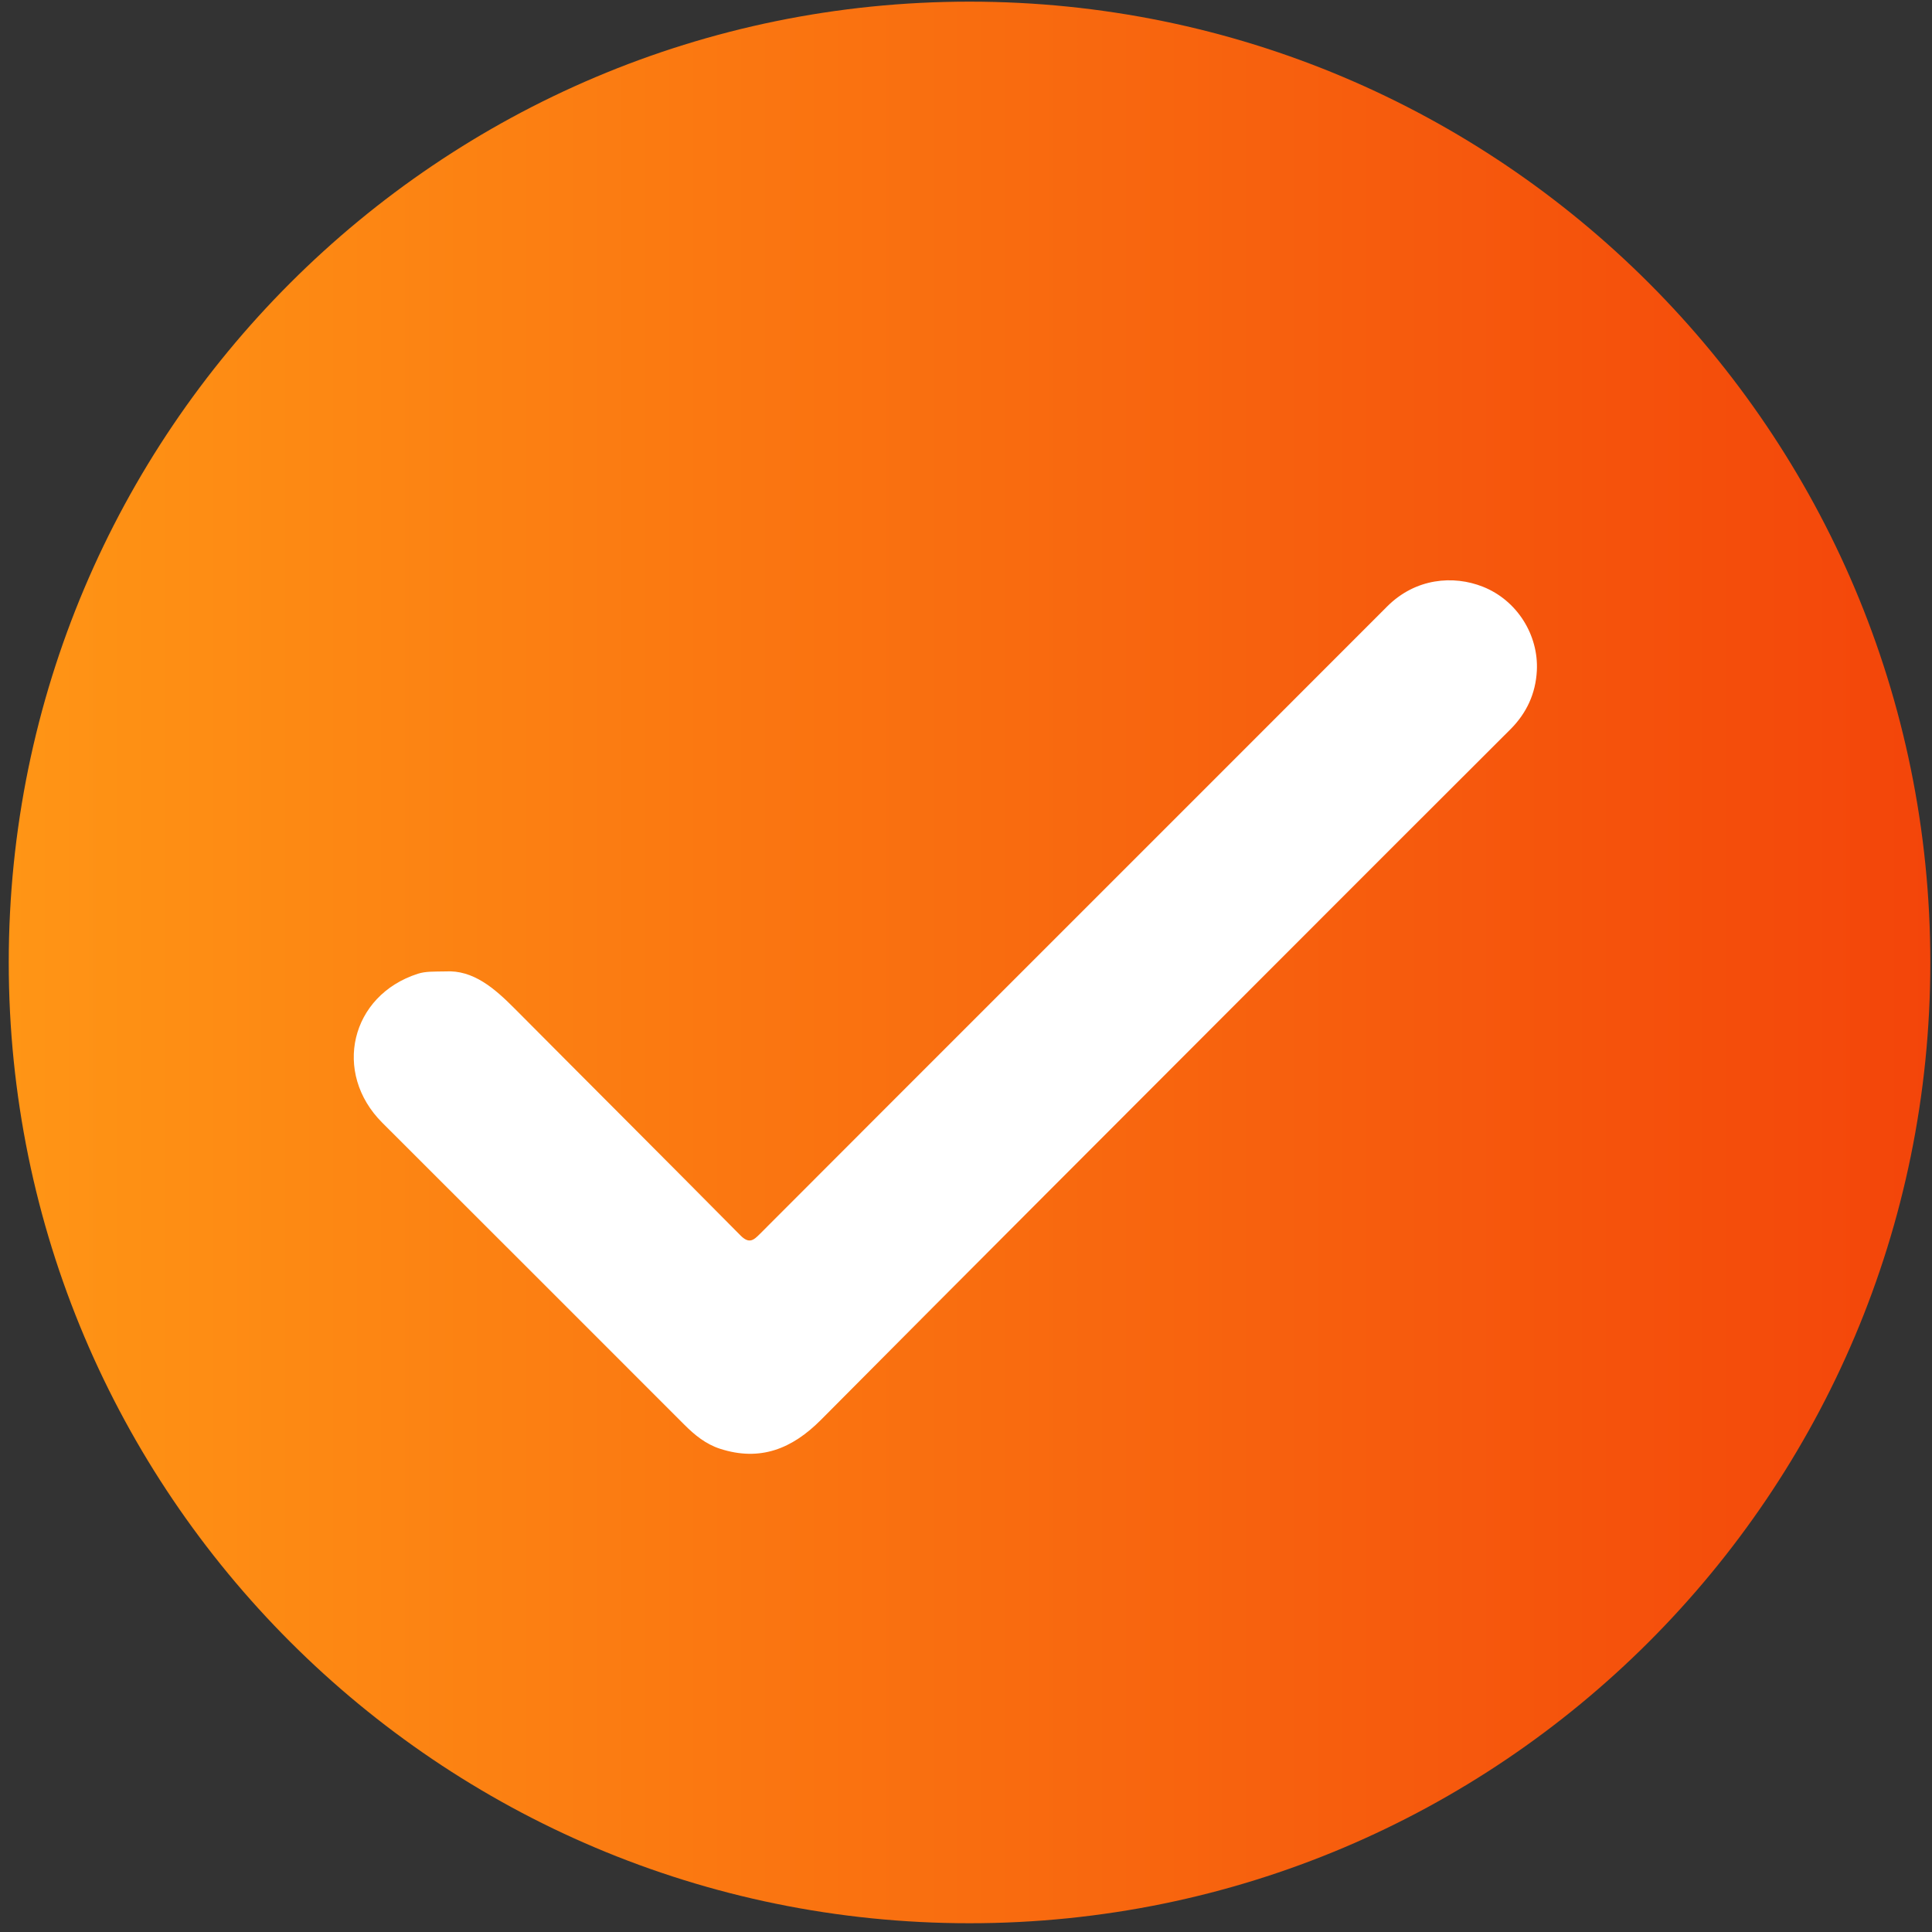
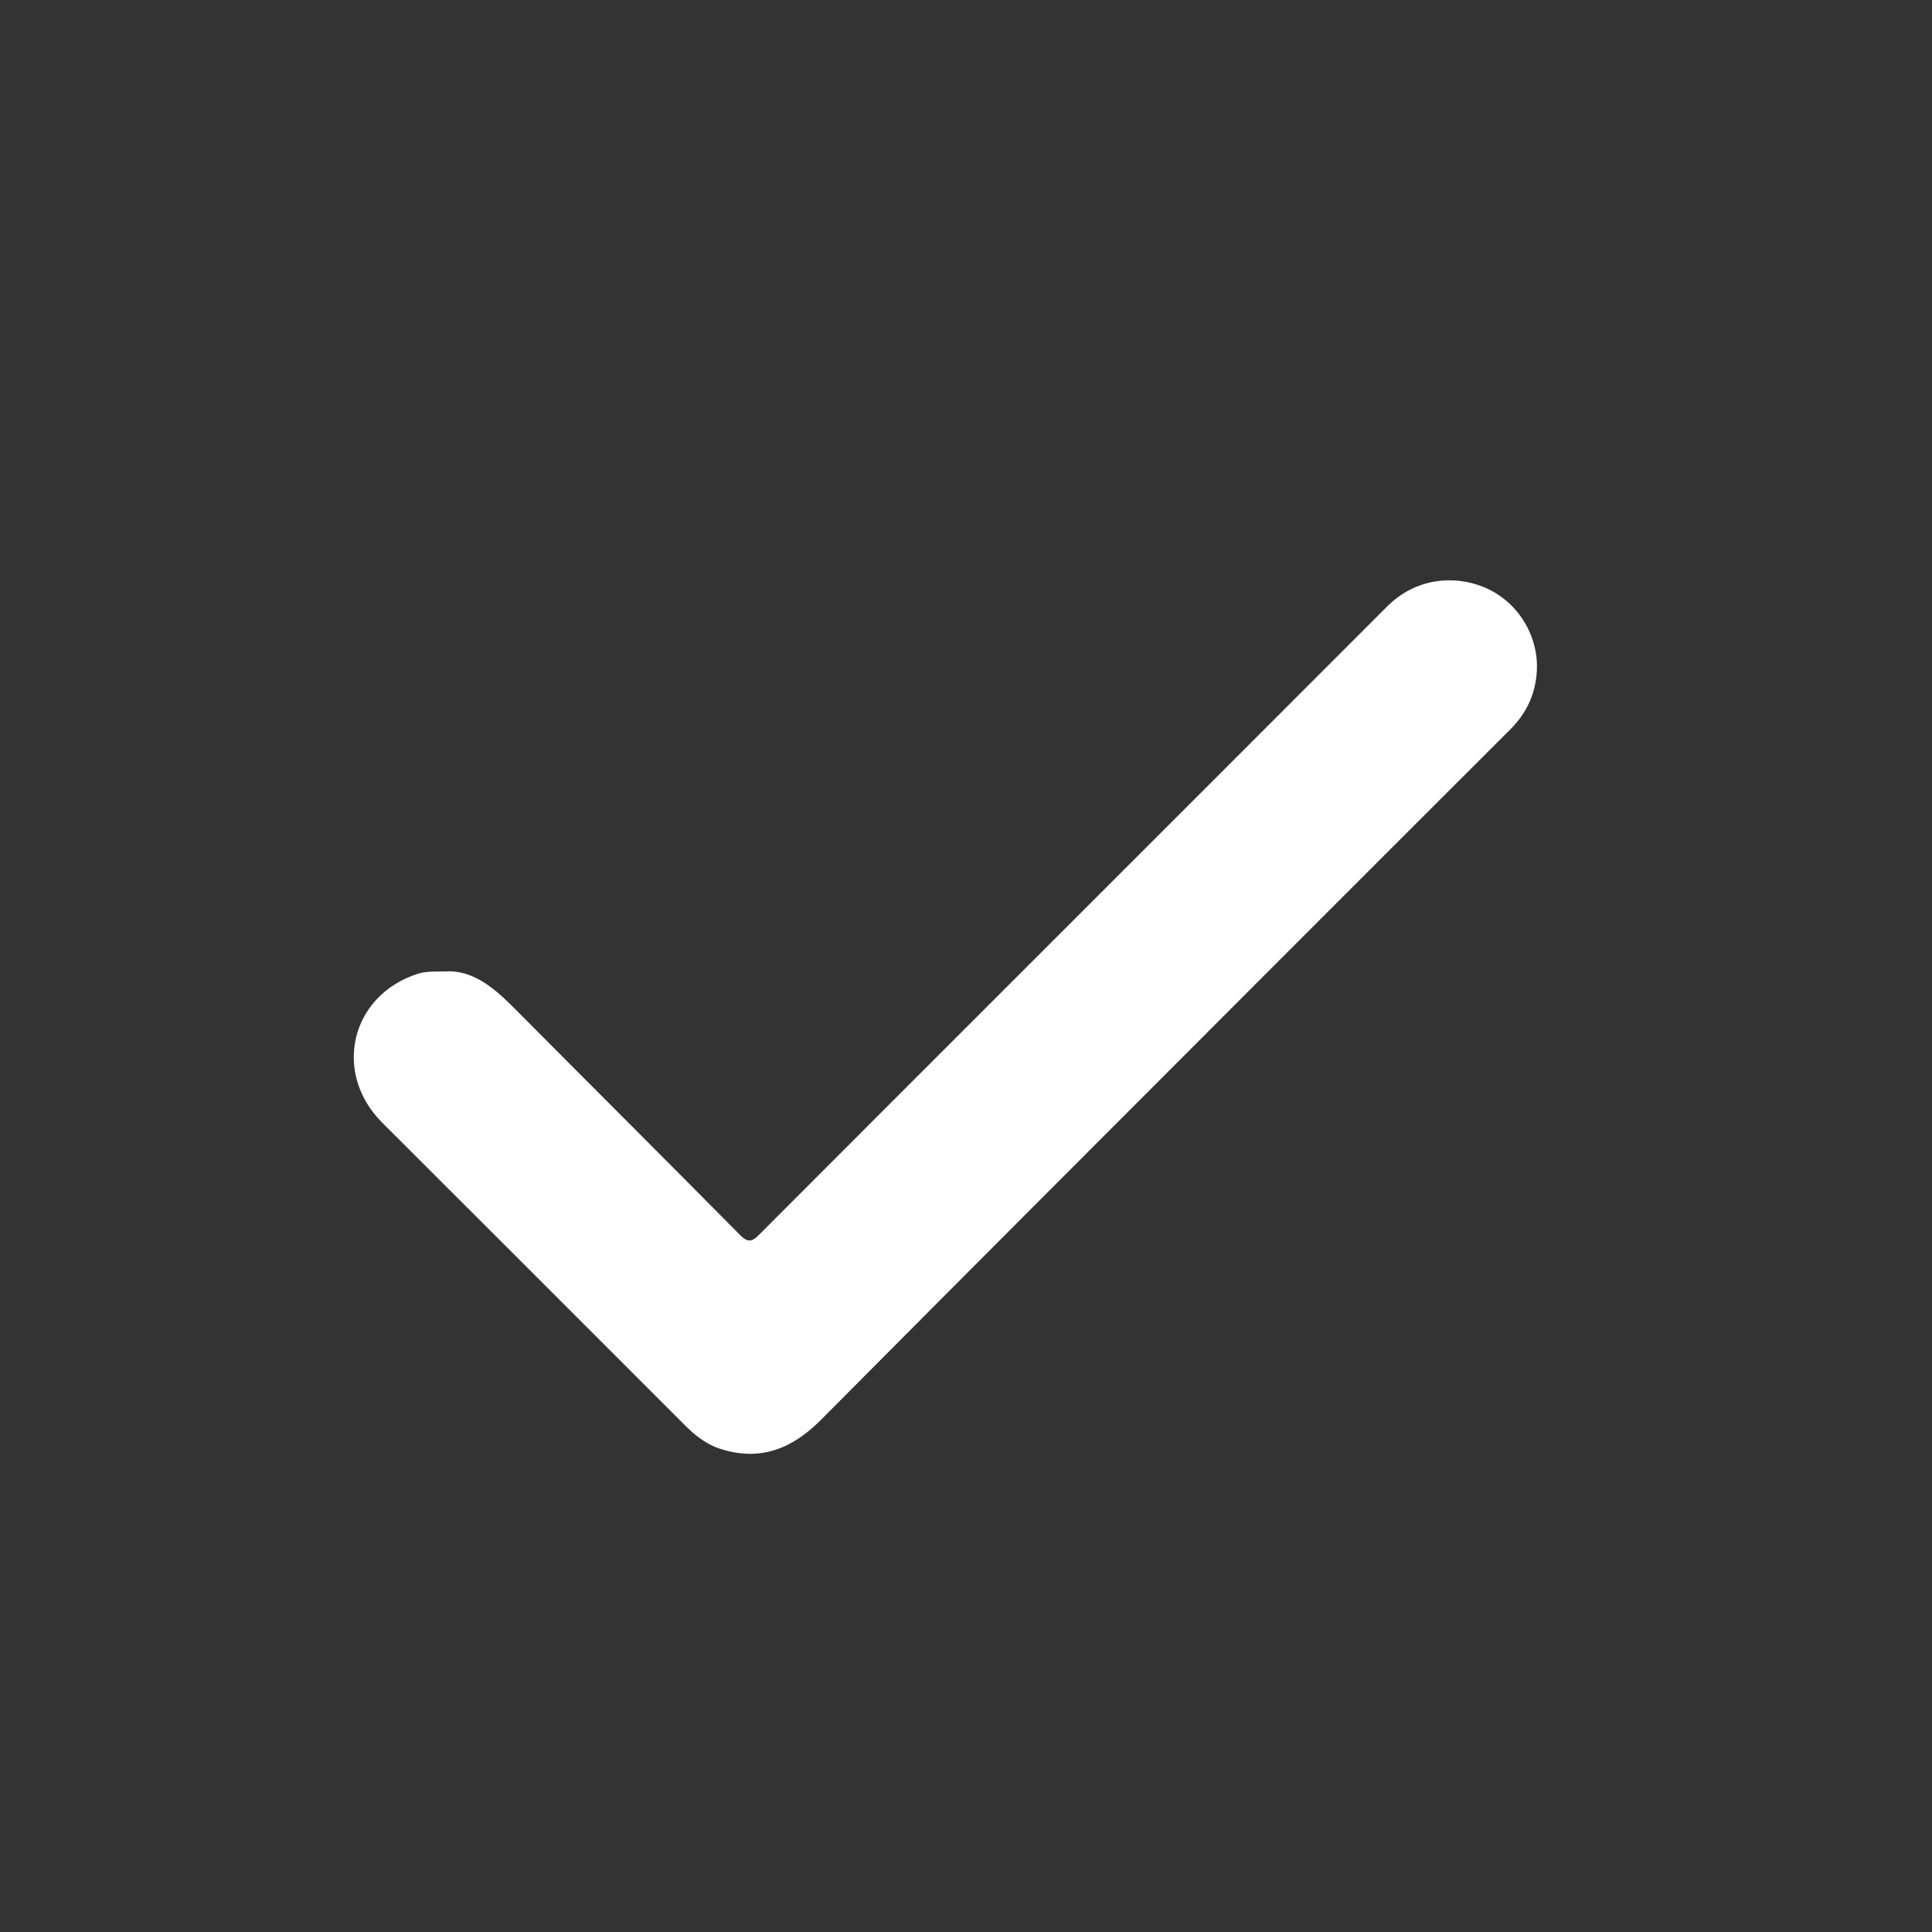
<svg xmlns="http://www.w3.org/2000/svg" width="182" height="182" viewBox="0 0 182 182" fill="none">
  <rect x="0" y="0" width="182" height="182" fill="#333333" stroke="none" />
-   <path d="M0.824 90.666C0.824 140.652 41.347 181.175 91.332 181.175C141.32 181.175 181.842 140.652 181.842 90.666C181.842 40.678 141.32 0.155 91.332 0.155C41.347 0.155 0.824 40.678 0.824 90.666Z" fill="url(#paint0_linear_1_700)" />
  <path d="M41.947 91.511C44.572 91.352 46.574 93.09 48.504 95.033C55.582 102.156 62.692 109.241 69.752 116.378C70.584 117.22 71.006 116.822 71.619 116.206C80.018 107.788 88.43 99.382 96.839 90.973C108.118 79.694 119.399 68.421 130.671 57.134C133.348 54.454 136.914 54.167 139.694 55.272C142.911 56.55 144.952 59.816 144.775 63.19C144.662 65.325 143.82 67.171 142.286 68.704C134.688 76.284 127.099 83.874 119.514 91.468C105.448 105.554 91.371 119.626 77.342 133.748C74.627 136.48 71.618 137.7 67.831 136.478C66.491 136.045 65.444 135.188 64.474 134.218C54.988 124.736 45.515 115.242 36.019 105.772C31.294 101.058 33.018 93.761 39.371 91.728C40.091 91.497 40.842 91.531 41.947 91.511Z" fill="white" />
  <defs>
    <linearGradient id="paint0_linear_1_700" x1="0.824" y1="90.666" x2="181.843" y2="90.666" gradientUnits="userSpaceOnUse">
      <stop stop-color="#FF9515" />
      <stop offset="1" stop-color="#F3450A" />
    </linearGradient>
  </defs>
</svg>